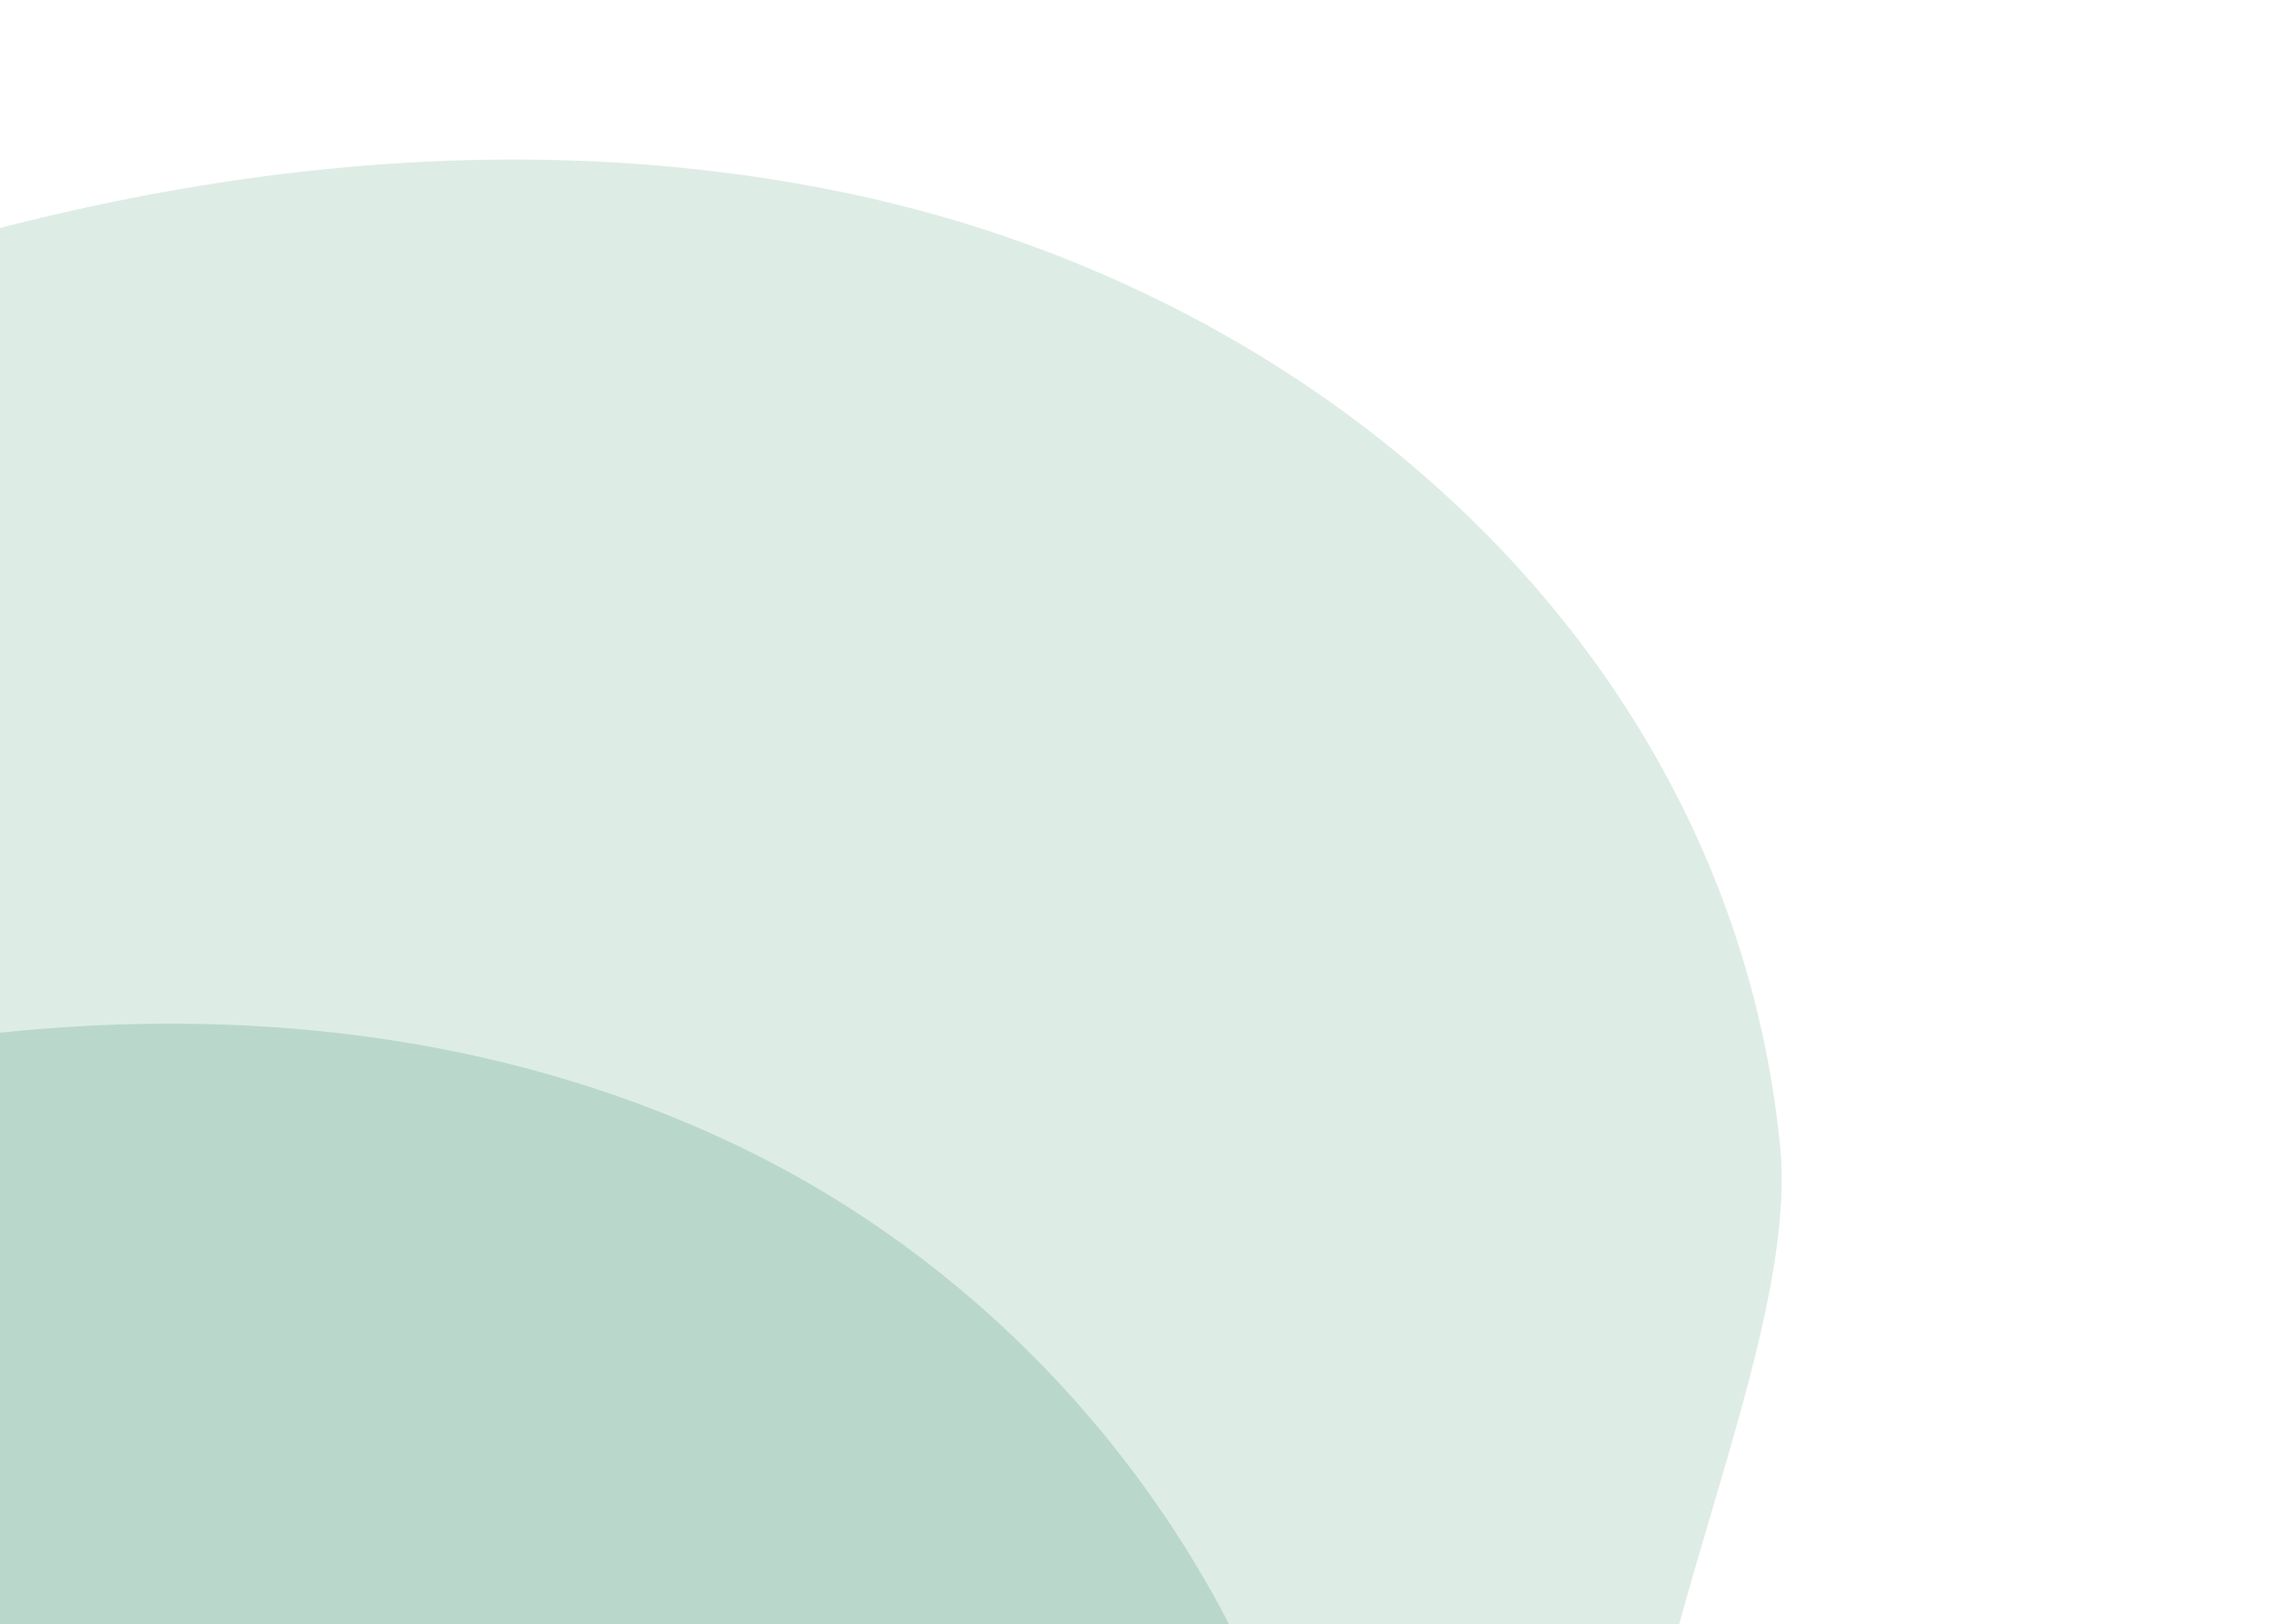
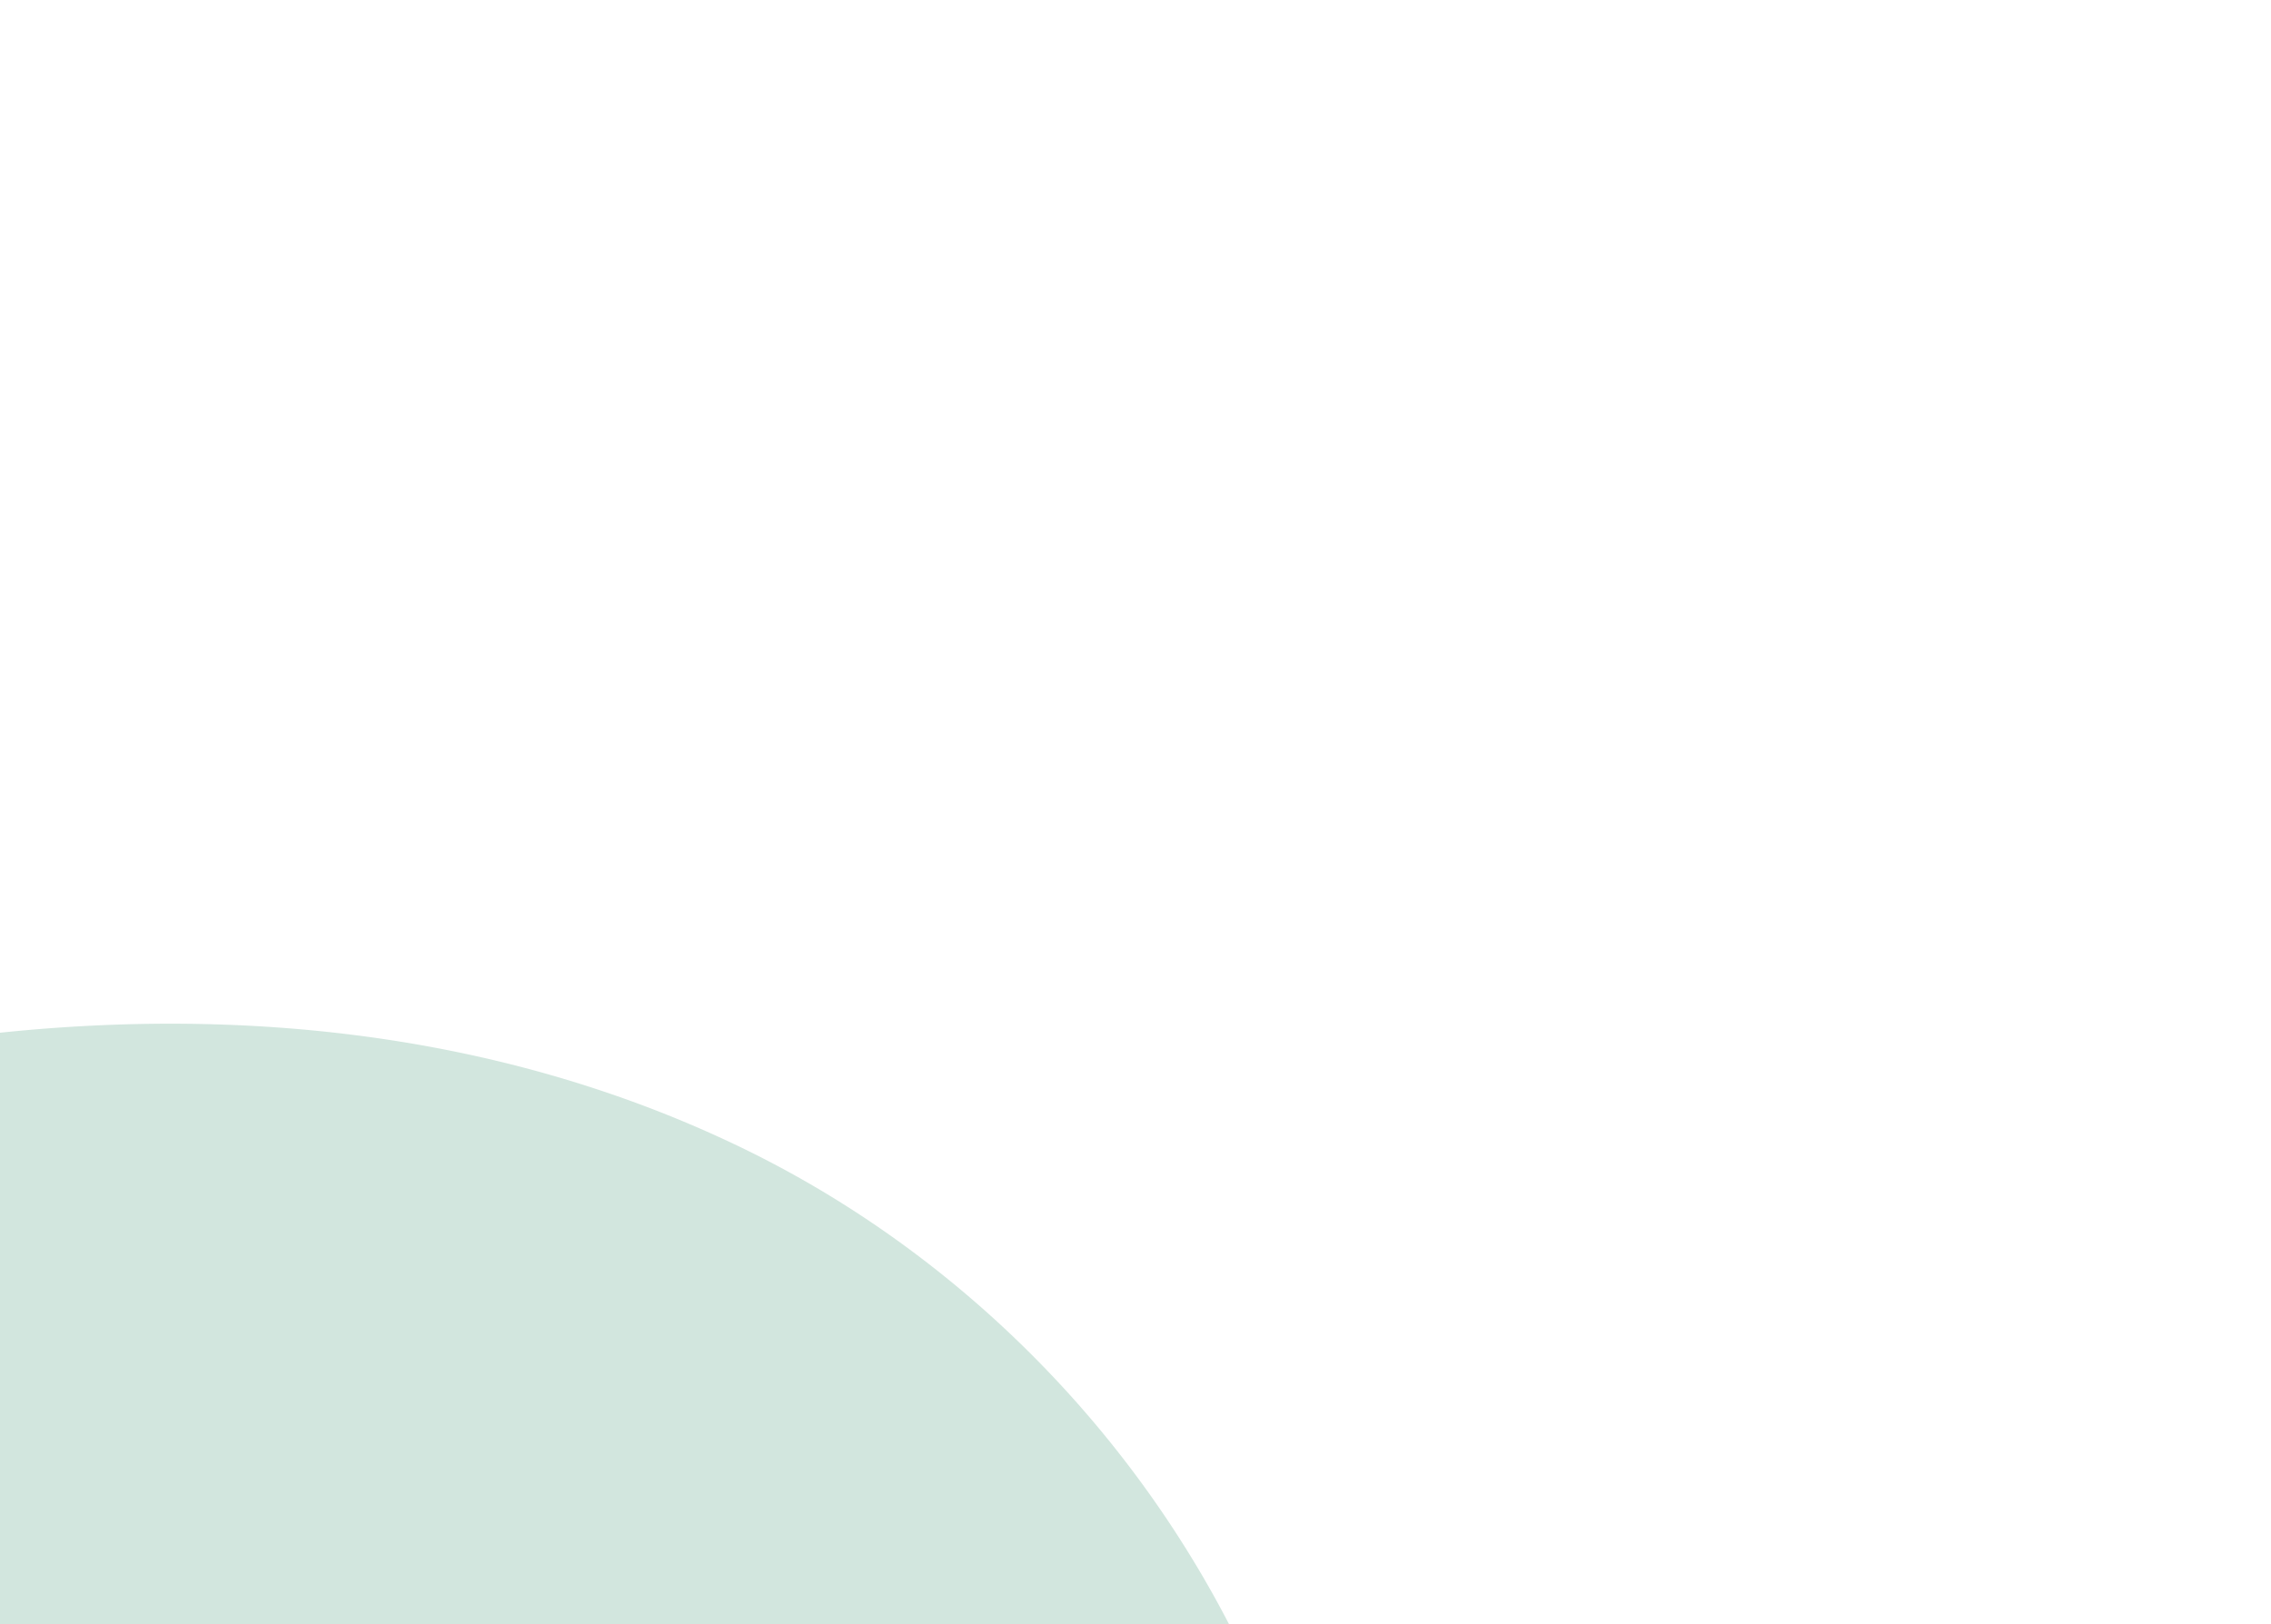
<svg xmlns="http://www.w3.org/2000/svg" fill="none" viewBox="0 0 267 191">
  <g opacity=".5">
-     <path fill="#4D9C7C" d="M-390.03 214.45c8.25-33.7 27.28-64.88 54.66-83.9 42.68-29.63 99.6-26.13 146.76-5.75 19.74 8.54 38.87 19.9 60.02 22.77 30.84 4.19 60.87-10.14 90.92-18.74 40.9-11.72 85.8-12.59 124.4 5.9 43.76 20.94 74.87 68.23 71.23 120.35-1.01 14.45-4.57 28.89-6.42 43.33 3.89 15.94 4.25 31.3 4.16 46.87 5.33 15.7 13.37 30.37 18.3 46.28a172.27 172.27 0 015.46 70.32c12.42 39.1 12.38 85.44-2.95 123.56-10.32 25.68-28.56 48.63-52.7 61.9-31.92 17.54-71.1 16.88-106.04 6.83-20.86-5.98-41.27-15.18-62.9-14.94-32.88.37-60.35 21.52-89.41 34.18-32.66 14.22-71.96 17.66-105.82 5.81-30.65-10.76-55.95-34.98-69.85-64.41-17.1-36.22-4.22-72.56-15.05-109.26a136.52 136.52 0 00-9.54-22.23l-28.51-56.9c-8.02-15.97-17.99-32.3-16.58-51 2.26-29.62-7.5-54.56-12.92-82.74-4.89-25.11-3.29-53.55 2.78-78.23z" opacity=".5" />
+     <path fill="#4D9C7C" d="M-390.03 214.45c8.25-33.7 27.28-64.88 54.66-83.9 42.68-29.63 99.6-26.13 146.76-5.75 19.74 8.54 38.87 19.9 60.02 22.77 30.84 4.19 60.87-10.14 90.92-18.74 40.9-11.72 85.8-12.59 124.4 5.9 43.76 20.94 74.87 68.23 71.23 120.35-1.01 14.45-4.57 28.89-6.42 43.33 3.89 15.94 4.25 31.3 4.16 46.87 5.33 15.7 13.37 30.37 18.3 46.28a172.27 172.27 0 015.46 70.32c12.42 39.1 12.38 85.44-2.95 123.56-10.32 25.68-28.56 48.63-52.7 61.9-31.92 17.54-71.1 16.88-106.04 6.83-20.86-5.98-41.27-15.18-62.9-14.94-32.88.37-60.35 21.52-89.41 34.18-32.66 14.22-71.96 17.66-105.82 5.81-30.65-10.76-55.95-34.98-69.85-64.41-17.1-36.22-4.22-72.56-15.05-109.26a136.52 136.52 0 00-9.54-22.23l-28.51-56.9z" opacity=".5" />
  </g>
  <g opacity=".83">
    <g opacity=".47">
-       <path fill="#4D9C7C" d="M-476.15 232.14c3.6-38.79 21.02-77.64 51.17-105.38C-378 83.42-306.95 72.6-244.68 82.58c26.1 4.2 51.97 11.6 78.64 9.28C-127.05 88.45-92.81 65.1-57.26 48-8.98 24.7 46.37 12.16 97.69 22.32c58.23 11.47 105.9 54.88 111.6 112.5 2.59 26.1-23.63 72.07-15.35 96.82 8.4 25.1 69.66 101.94 68.15 160.47-1.27 48.88-11.41 69.48-26.43 92.35a29.99 29.99 0 01-25.06 13.58h-4.64a148.45 148.45 0 01-20.51 31.93c-38.83 45.9-103.13 63.42-161.48 60.13-24.43-1.37-49-5.84-73.35-.93-35.51 7.14-64.72 32.81-95.63 52.68-42.07 27.04-91.74 44.53-140 40.02-54.74-5.12-103.08-41.72-114.18-96-4.62-22.62 11.44-63.7 6.18-87.83h-31.6c-9.63-23.43-17.76-43.2-13.88-69.52-17.19-25.95-33.25-55.44-35.45-82.35-1.86-22.98-1.06-39.64 1.6-53.42a195.36 195.36 0 01-3.81-60.61z" opacity=".47" />
-     </g>
+       </g>
  </g>
</svg>